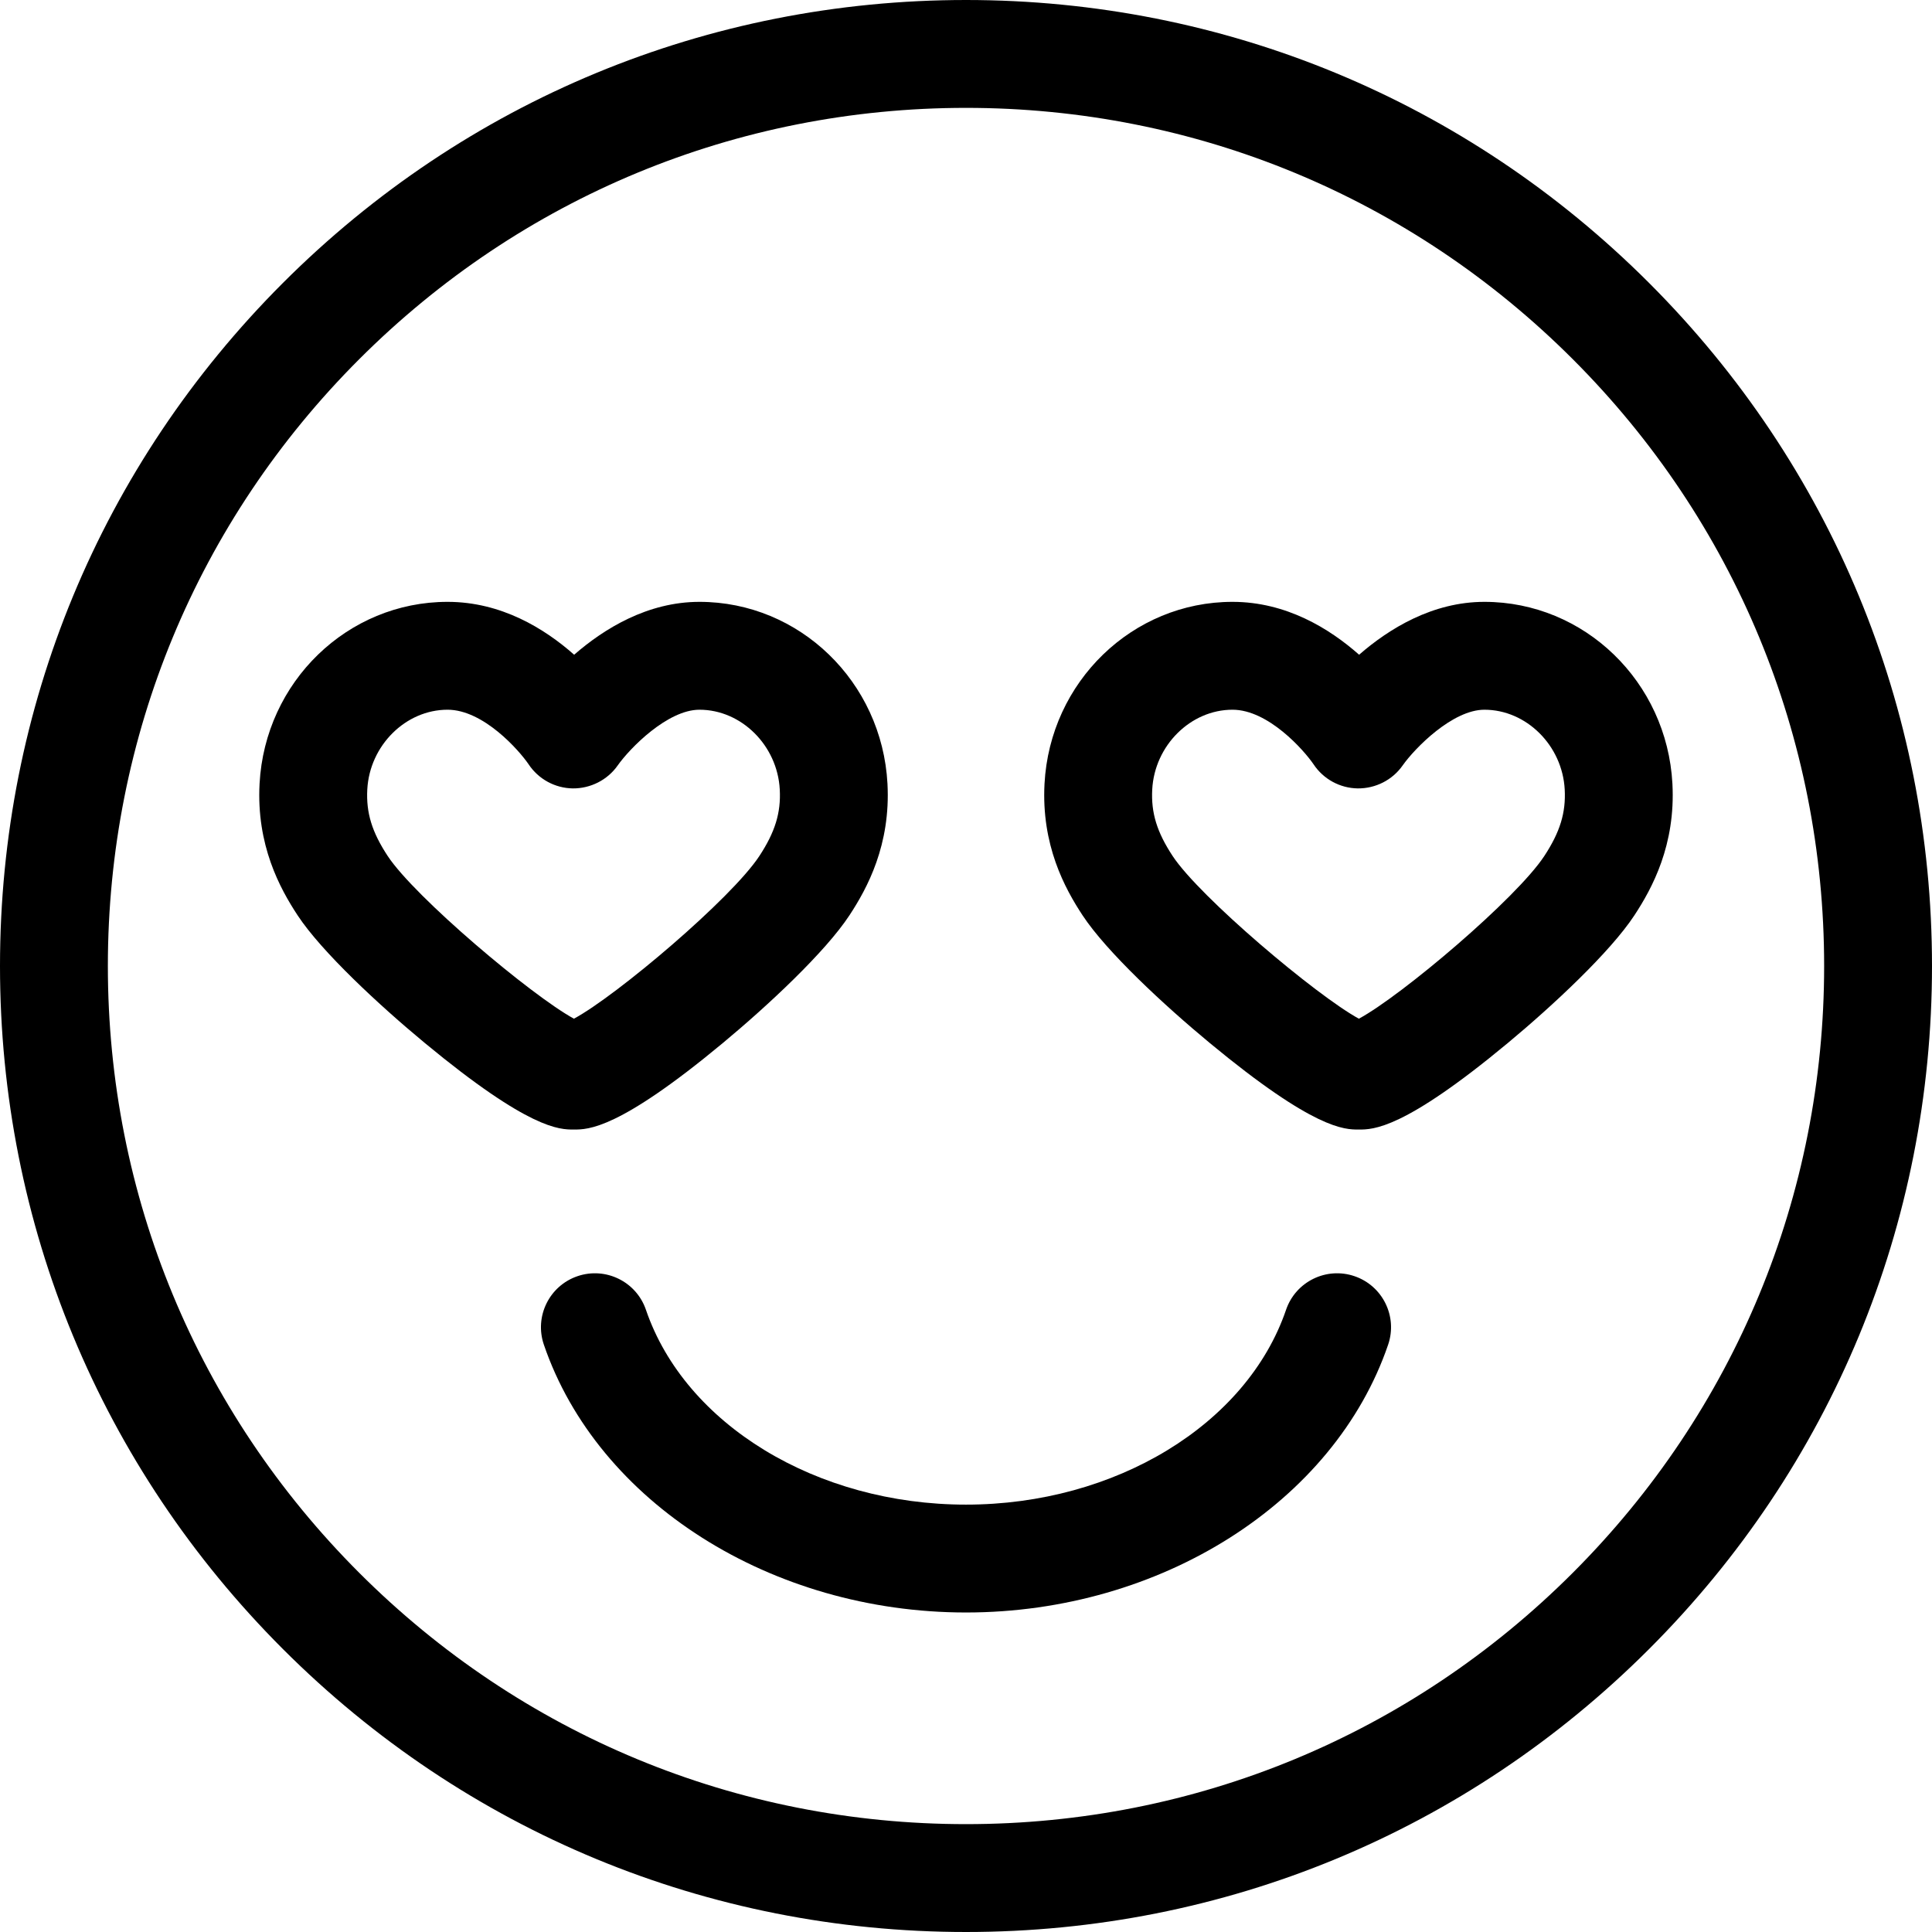
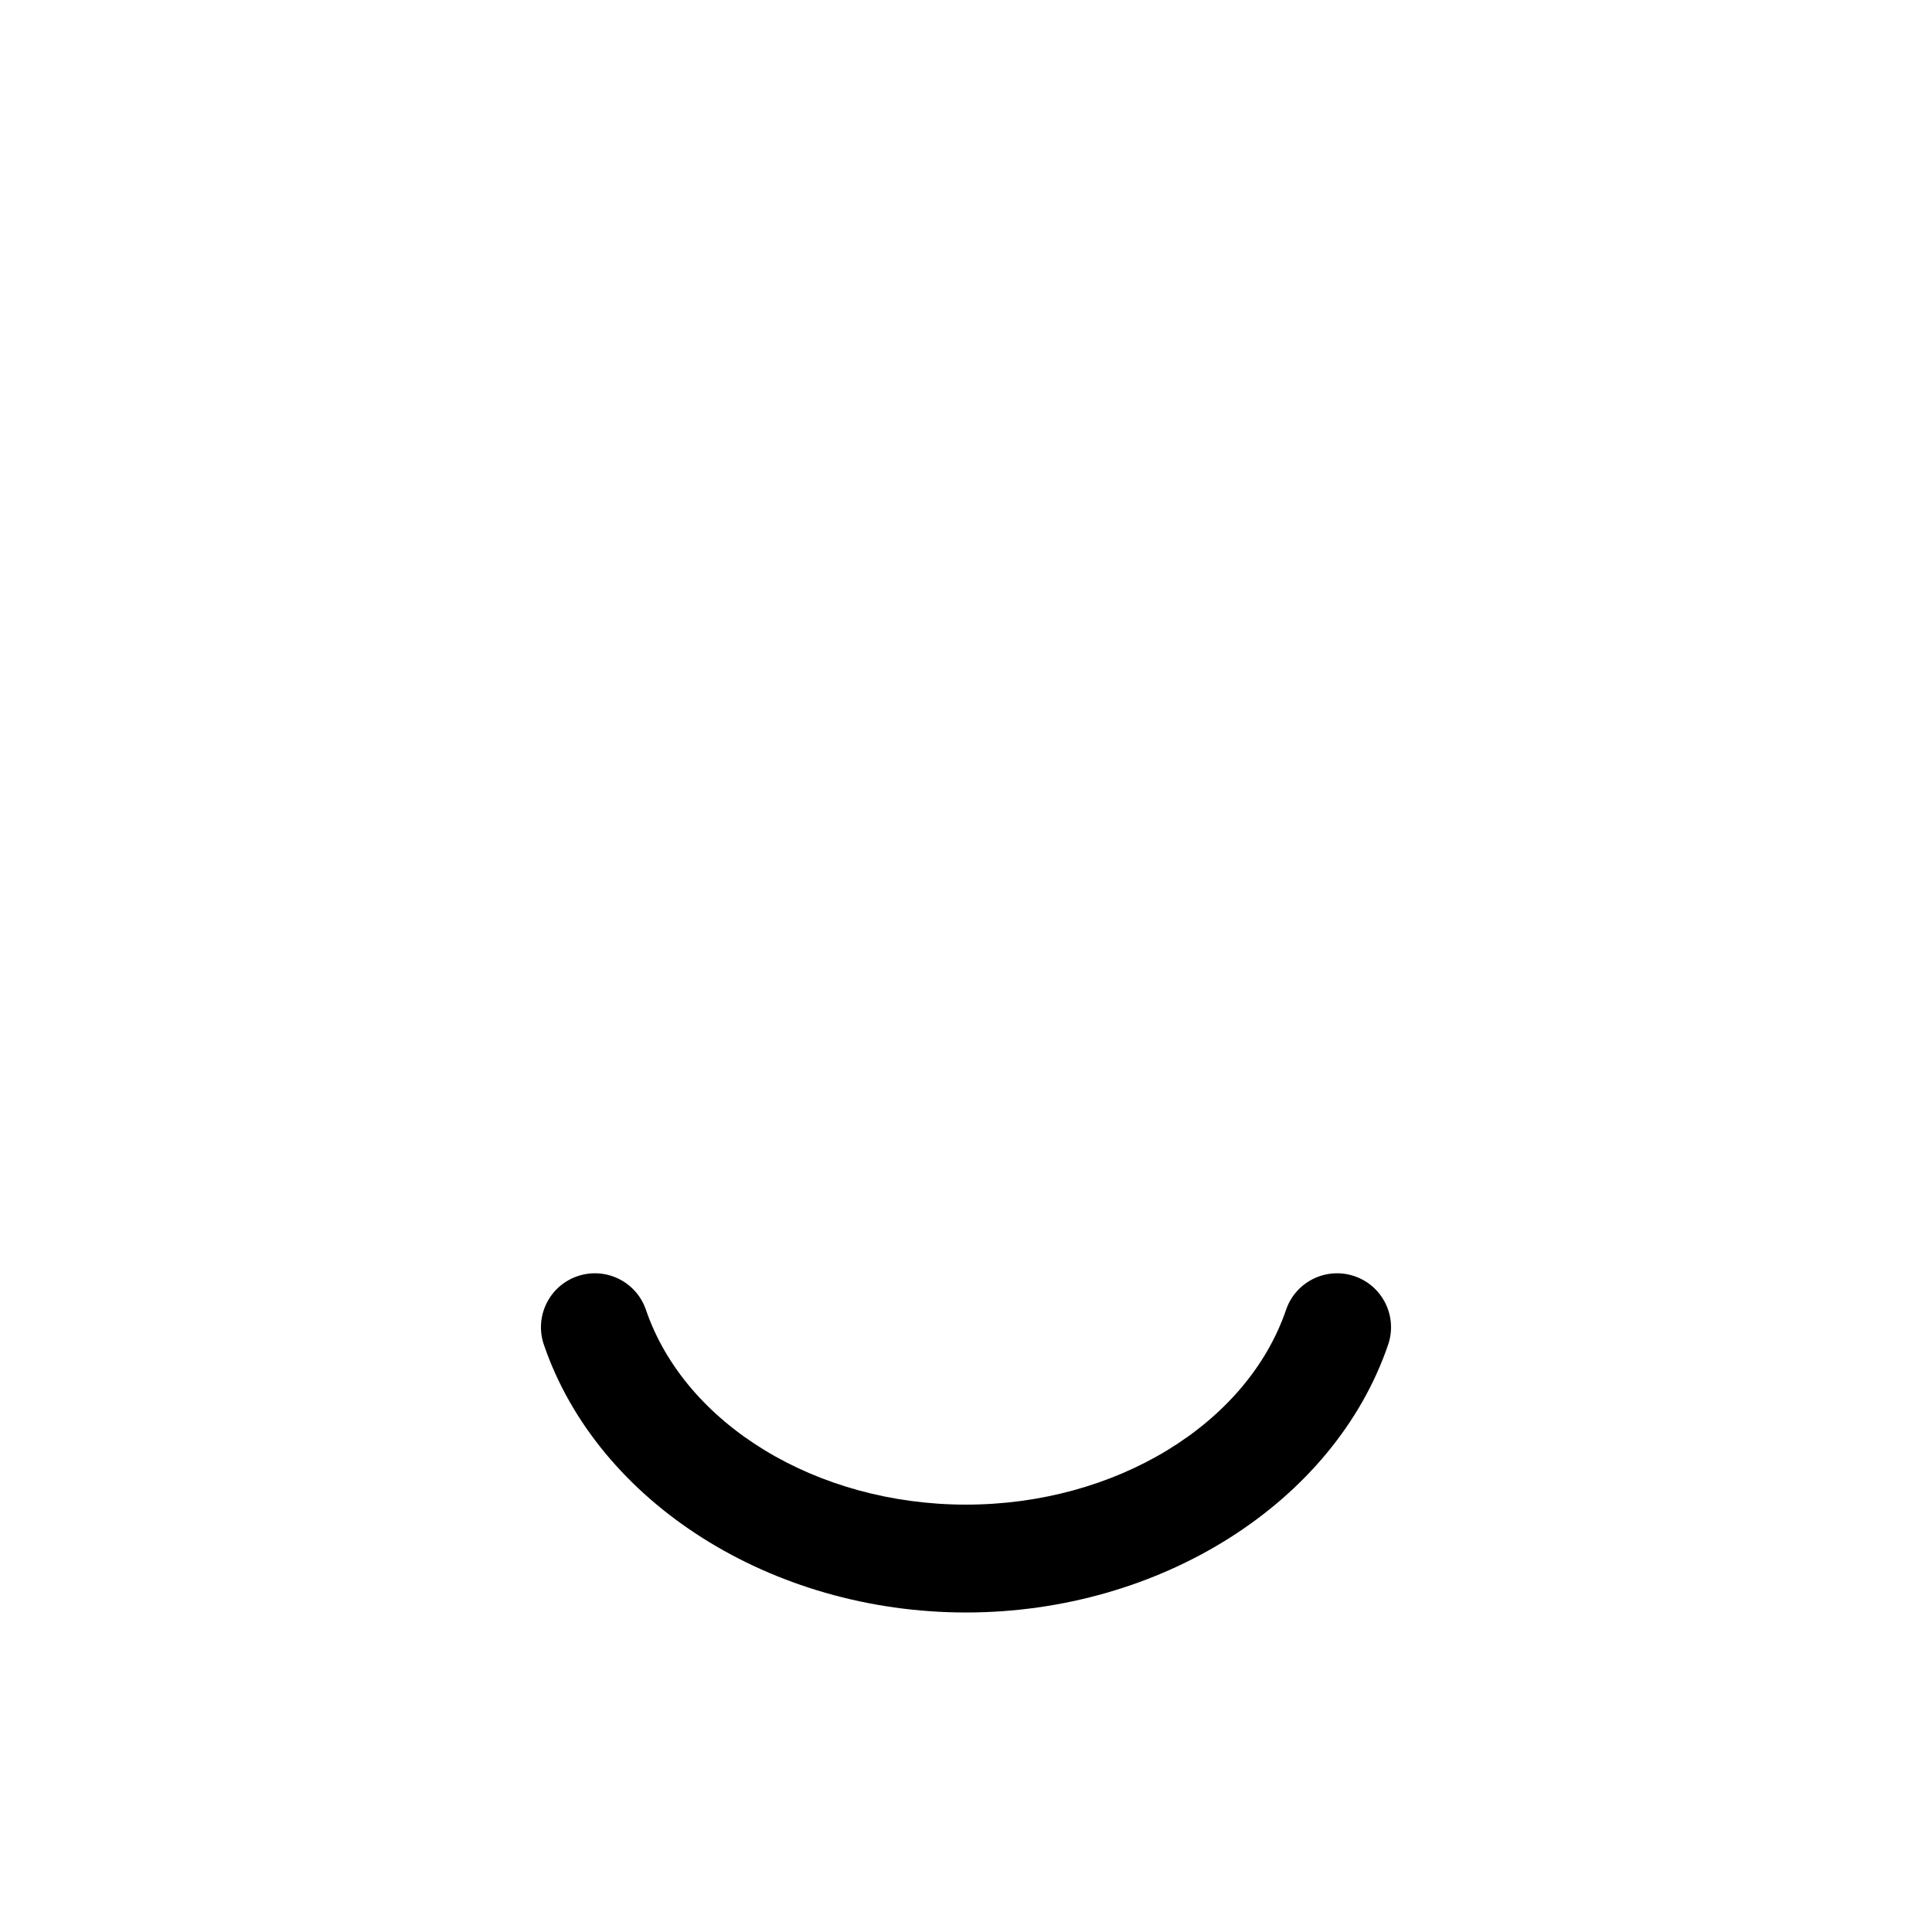
<svg xmlns="http://www.w3.org/2000/svg" fill="#000000" height="800px" width="800px" version="1.1" id="Layer_1" viewBox="0 0 512 512" xml:space="preserve">
  <g>
    <g>
-       <path d="M437.02,74.98C388.668,26.629,324.381,0,256.001,0c-68.38,0-132.667,26.629-181.02,74.98    C26.629,123.332,0,187.622,0,256.001S26.629,388.668,74.98,437.02c48.353,48.352,112.64,74.98,181.02,74.98    c68.38,0,132.667-26.629,181.019-74.982C485.371,388.666,512,324.378,512,255.999S485.371,123.332,437.02,74.98z M416.807,416.807    c-42.952,42.954-100.063,66.609-160.806,66.609c-60.745,0-117.854-23.656-160.808-66.609    c-42.952-42.954-66.608-100.061-66.608-160.806c0-60.745,23.656-117.854,66.608-160.806    c42.954-42.954,100.063-66.609,160.808-66.609c60.744,0,117.853,23.656,160.806,66.609    c42.954,42.954,66.609,100.061,66.609,160.806C483.416,316.746,459.76,373.853,416.807,416.807z" />
-     </g>
+       </g>
  </g>
  <g>
    <g>
-       <path d="M235.189,207.687c-1.446-27.023-23.33-48.19-49.821-48.19c-13.744,0-25.245,7.081-33.212,14.014    c-7.868-6.962-19.345-14.014-33.548-14.014c-26.491,0-48.375,21.169-49.82,48.192c-0.866,16.241,5.347,27.698,10.095,34.904    c6.342,9.623,21.585,23.794,33.735,33.846c27.682,22.904,35.622,22.904,39.438,22.904c3.858,0,11.889,0,39.433-22.871    c12.06-10.012,27.223-24.173,33.616-33.894C229.851,235.361,236.057,223.892,235.189,207.687z M201.224,226.875    c-7.398,11.247-37.771,36.965-49.127,43.092c-11.333-6.196-42.2-32.266-49.344-43.105c-4.179-6.342-5.748-11.454-5.418-17.648    c0.623-11.651,10.166-21.132,21.275-21.132c9.5,0,18.956,10.759,21.476,14.466c2.61,3.933,6.995,6.323,11.714,6.387    c4.679,0.039,9.166-2.207,11.883-6.066c3.259-4.632,13.245-14.786,21.686-14.786c11.11,0,20.654,9.48,21.277,21.133    C206.979,215.394,205.406,220.511,201.224,226.875z" />
-     </g>
+       </g>
  </g>
  <g>
    <g>
-       <path d="M443.208,207.687c-1.446-27.023-23.33-48.19-49.821-48.19c-13.742,0-25.244,7.081-33.21,14.014    c-7.87-6.962-19.345-14.014-33.549-14.014c-26.49,0-48.373,21.167-49.82,48.192c-0.866,16.239,5.345,27.696,10.095,34.904    c6.342,9.623,21.585,23.794,33.735,33.846c27.682,22.904,35.622,22.904,39.438,22.904c3.858,0,11.889,0,39.435-22.871    c12.059-10.012,27.223-24.172,33.616-33.894C437.87,235.361,444.077,223.891,443.208,207.687z M409.242,226.874    c-7.398,11.248-37.771,36.966-49.127,43.094c-11.333-6.196-42.2-32.266-49.344-43.104c-4.179-6.343-5.749-11.457-5.418-17.65    c0.623-11.651,10.168-21.132,21.275-21.132c9.502,0,18.956,10.759,21.478,14.466c2.61,3.933,6.993,6.323,11.713,6.387    c4.722,0.039,9.166-2.207,11.883-6.066c3.259-4.632,13.245-14.786,21.686-14.786c11.11,0,20.654,9.48,21.277,21.133    C414.996,215.395,413.424,220.512,409.242,226.874z" />
-     </g>
+       </g>
  </g>
  <g>
    <g>
      <path d="M358.963,338.205c-7.468-2.553-15.592,1.435-18.144,8.904c-10.382,30.4-45.262,51.632-84.821,51.632    c-39.558,0-74.437-21.232-84.82-51.632c-2.551-7.469-10.674-11.456-18.144-8.904c-7.469,2.55-11.457,10.674-8.906,18.144    c14.273,41.79,60.276,70.977,111.871,70.977s97.599-29.187,111.87-70.977C370.42,348.88,366.434,340.755,358.963,338.205z" />
    </g>
  </g>
</svg>